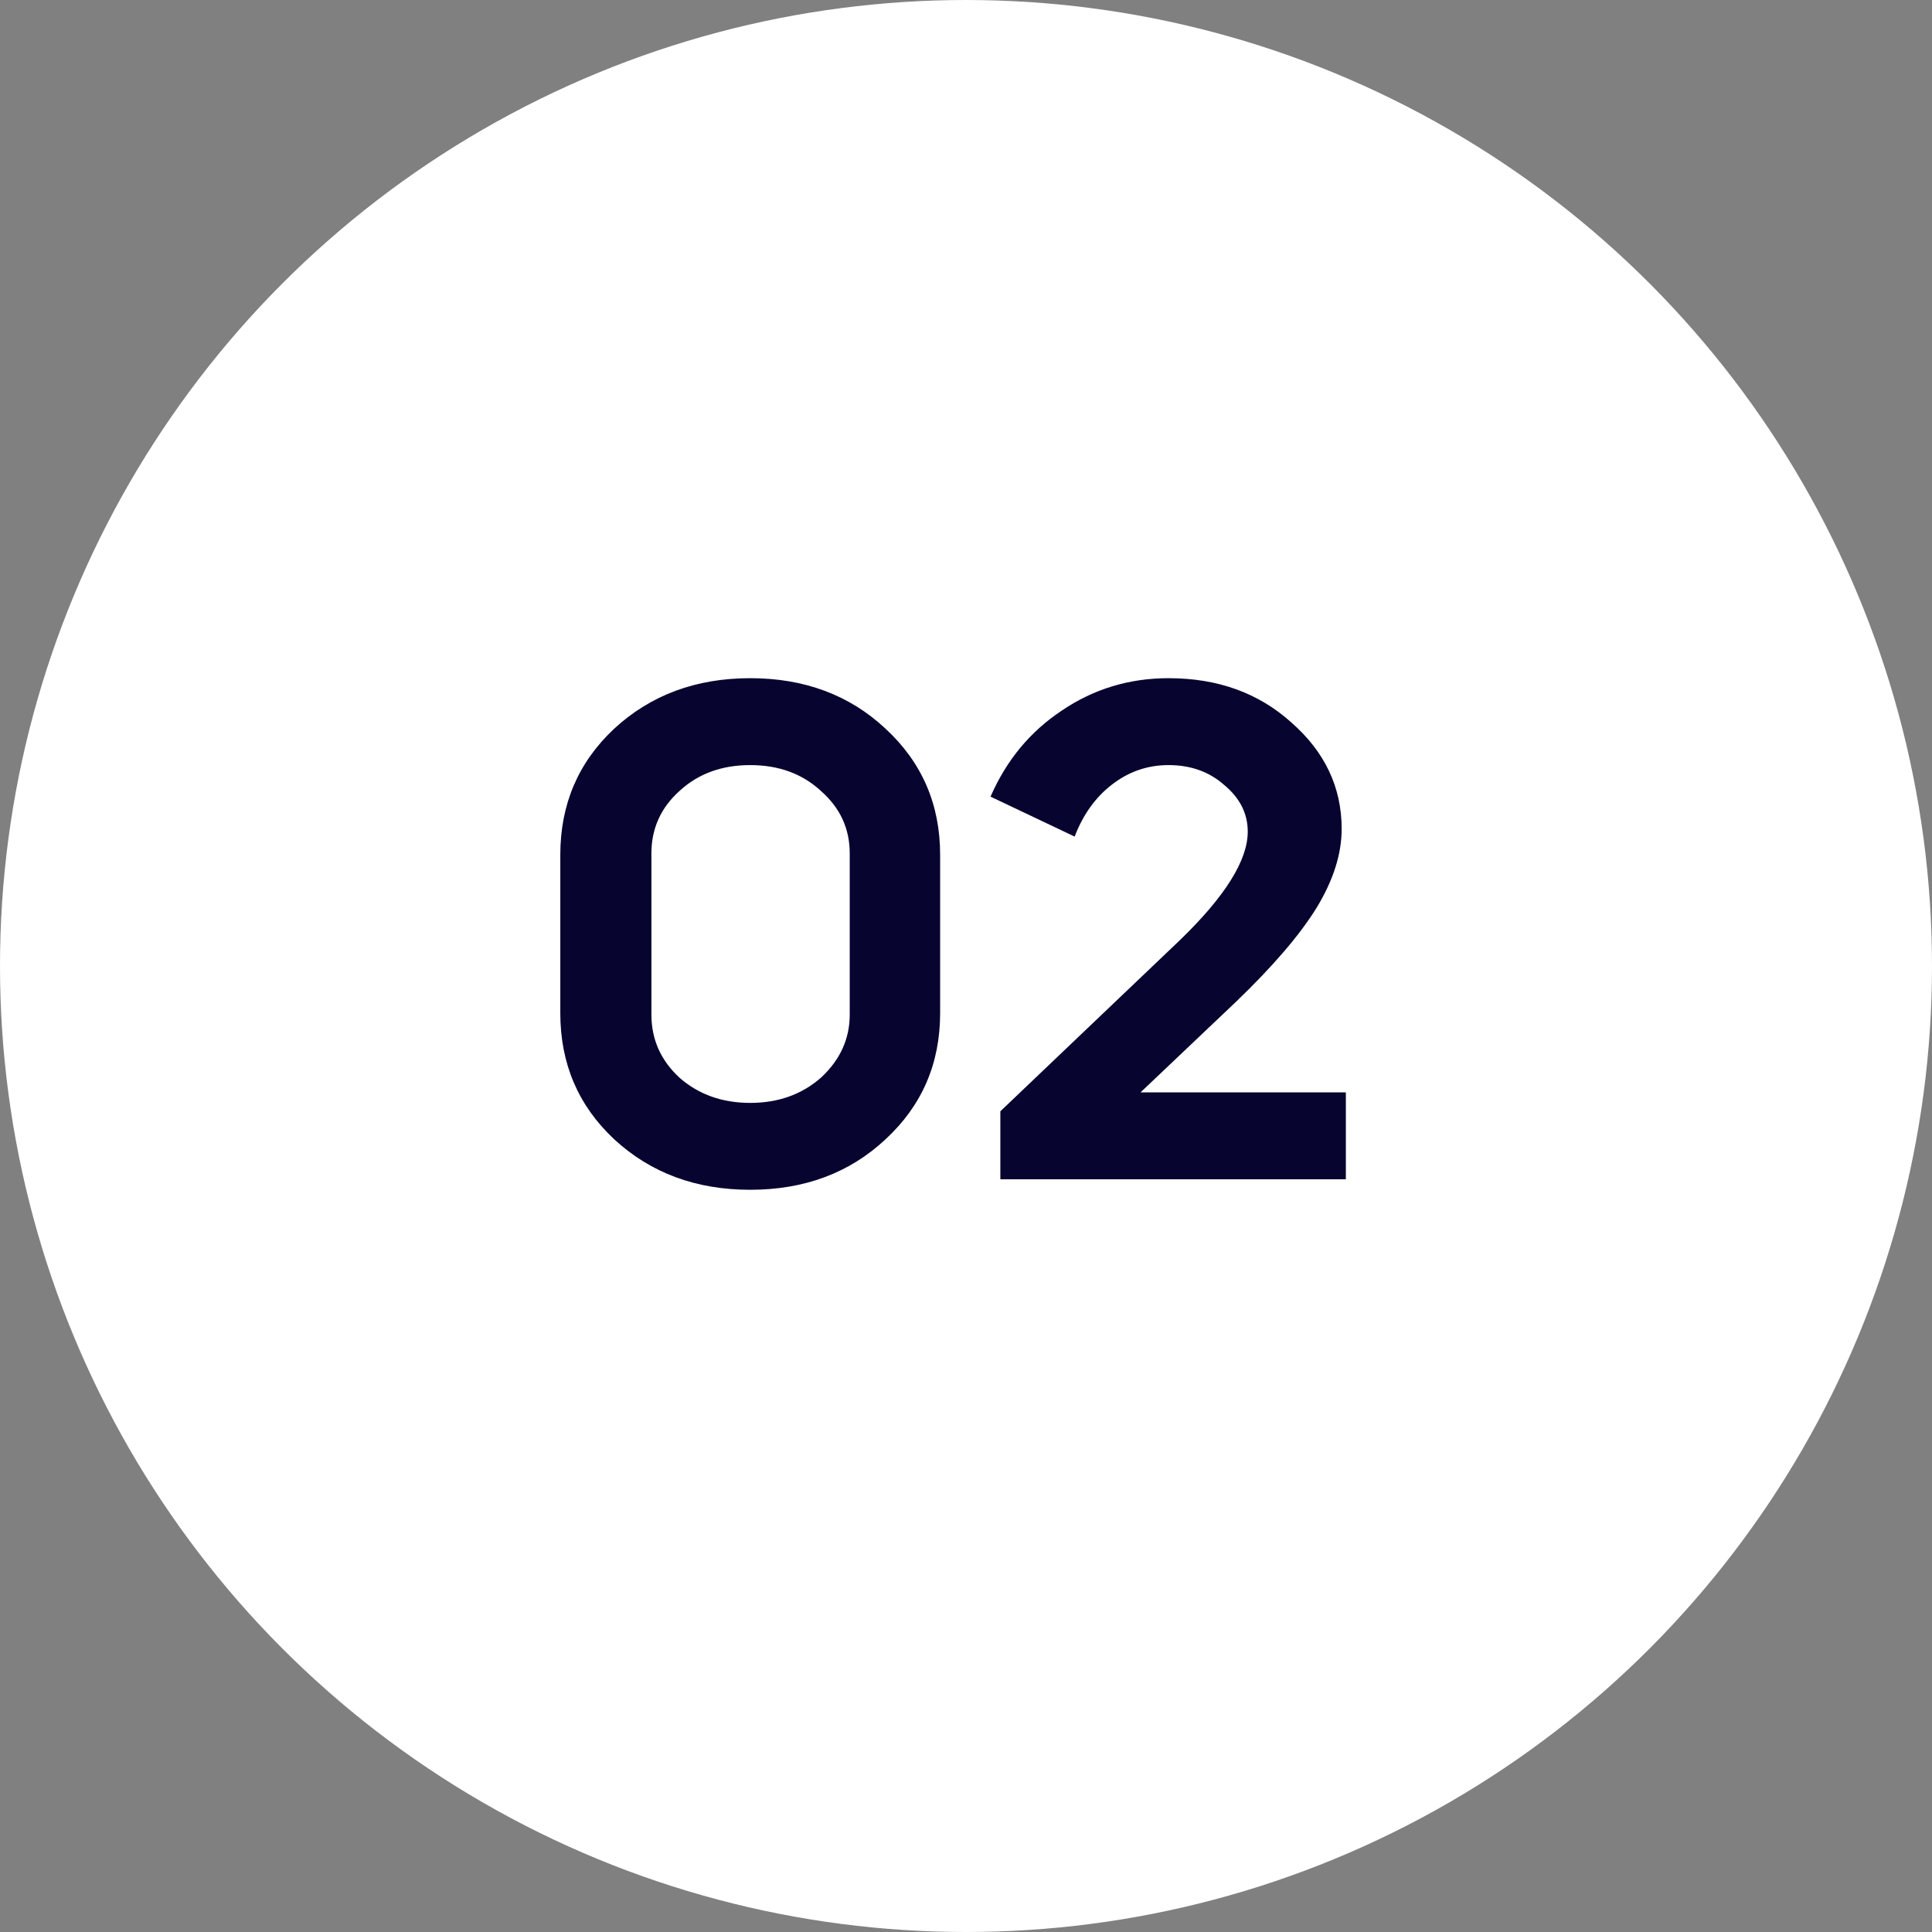
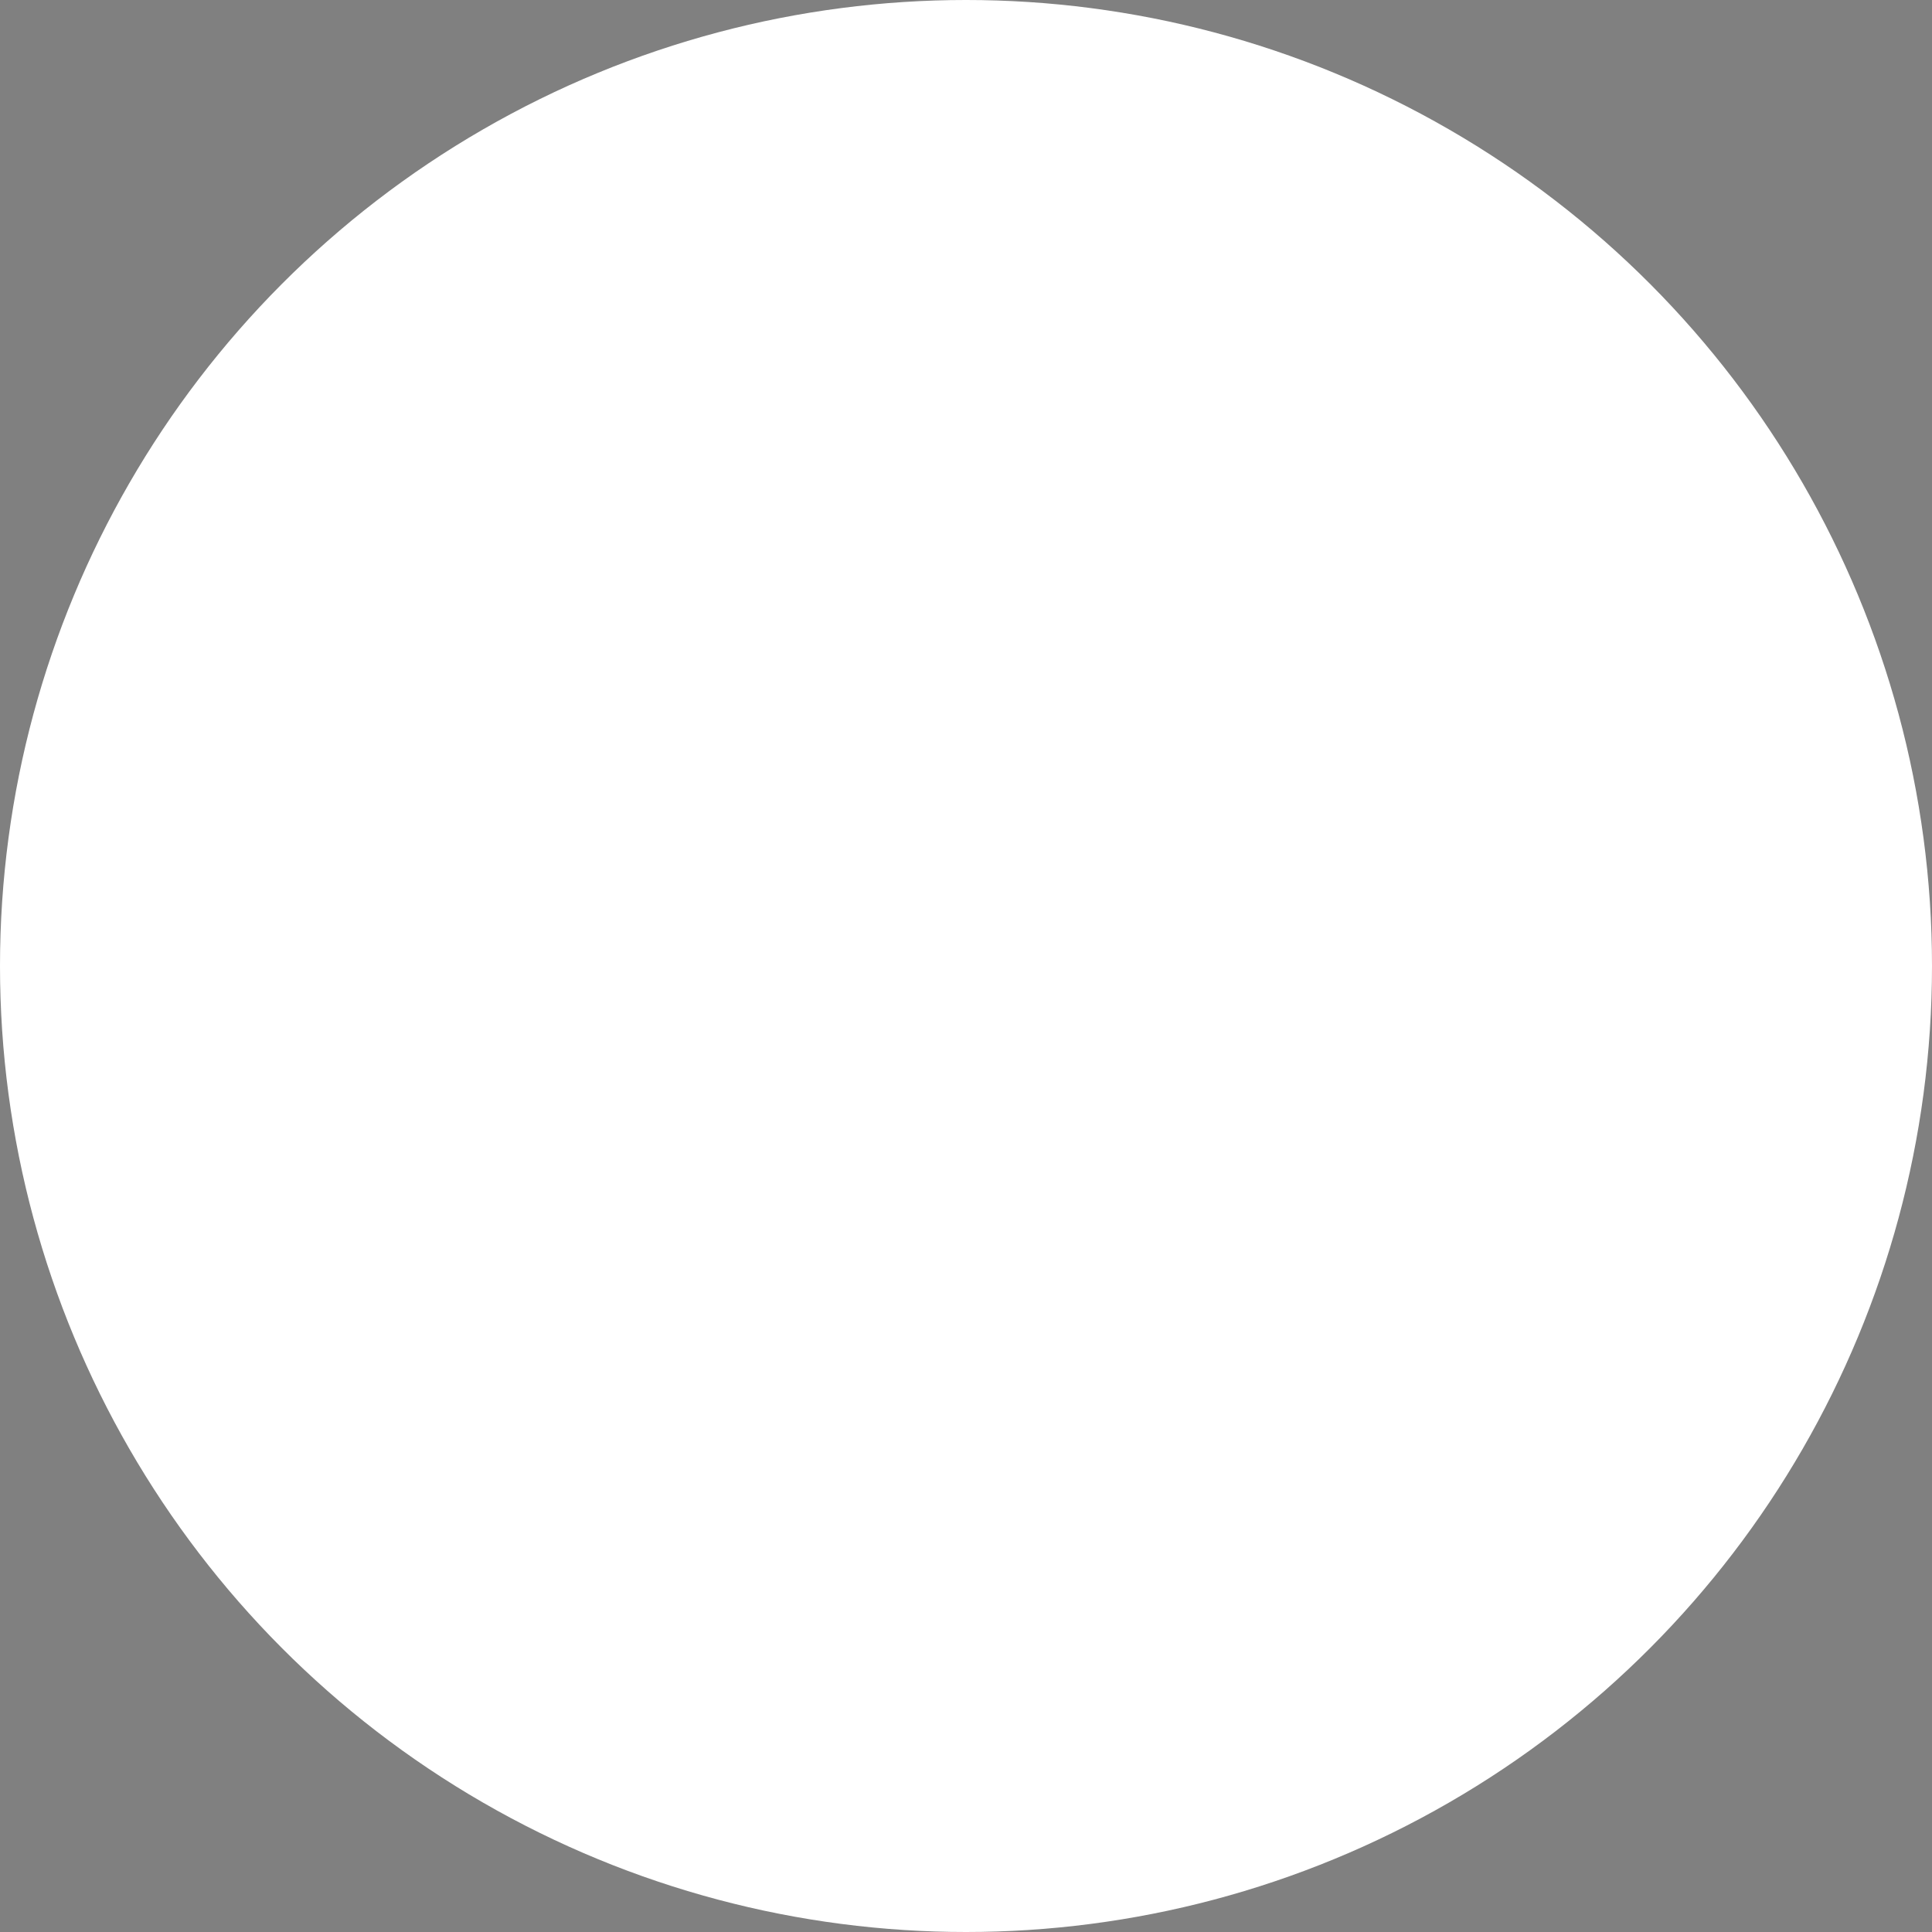
<svg xmlns="http://www.w3.org/2000/svg" width="77" height="77" viewBox="0 0 77 77" fill="none">
  <rect x="0" y="0" width="77" height="77" fill="#808080" stroke="none" />
  <circle cx="38.5" cy="38.5" r="38.5" fill="white" />
-   <path d="M22.331 40.38V34.068C22.331 32.057 23.047 30.381 24.481 29.04C25.934 27.7 27.74 27.029 29.9 27.029C32.06 27.029 33.857 27.7 35.291 29.04C36.743 30.381 37.469 32.057 37.469 34.068V40.38C37.469 42.391 36.743 44.067 35.291 45.408C33.857 46.749 32.06 47.419 29.9 47.419C27.74 47.419 25.934 46.749 24.481 45.408C23.047 44.067 22.331 42.391 22.331 40.38ZM25.962 34.012V40.436C25.962 41.423 26.334 42.261 27.079 42.95C27.842 43.62 28.783 43.956 29.9 43.956C31.017 43.956 31.957 43.62 32.721 42.95C33.484 42.242 33.866 41.404 33.866 40.436V34.012C33.866 33.025 33.484 32.197 32.721 31.526C31.976 30.837 31.036 30.493 29.9 30.493C28.764 30.493 27.824 30.837 27.079 31.526C26.334 32.197 25.962 33.025 25.962 34.012ZM49.729 33.146C49.729 32.42 49.412 31.796 48.779 31.275C48.183 30.753 47.448 30.493 46.573 30.493C45.735 30.493 44.981 30.753 44.31 31.275C43.659 31.778 43.165 32.467 42.83 33.342L39.478 31.75C40.111 30.297 41.061 29.152 42.327 28.314C43.593 27.458 45.009 27.029 46.573 27.029C48.528 27.029 50.157 27.616 51.461 28.789C52.801 29.962 53.472 31.377 53.472 33.035C53.472 34.04 53.136 35.092 52.466 36.191C51.796 37.271 50.734 38.509 49.282 39.906L45.456 43.537H53.639V47H39.869V44.291L47.048 37.448C48.835 35.716 49.729 34.282 49.729 33.146Z" fill="#070430" />
</svg>